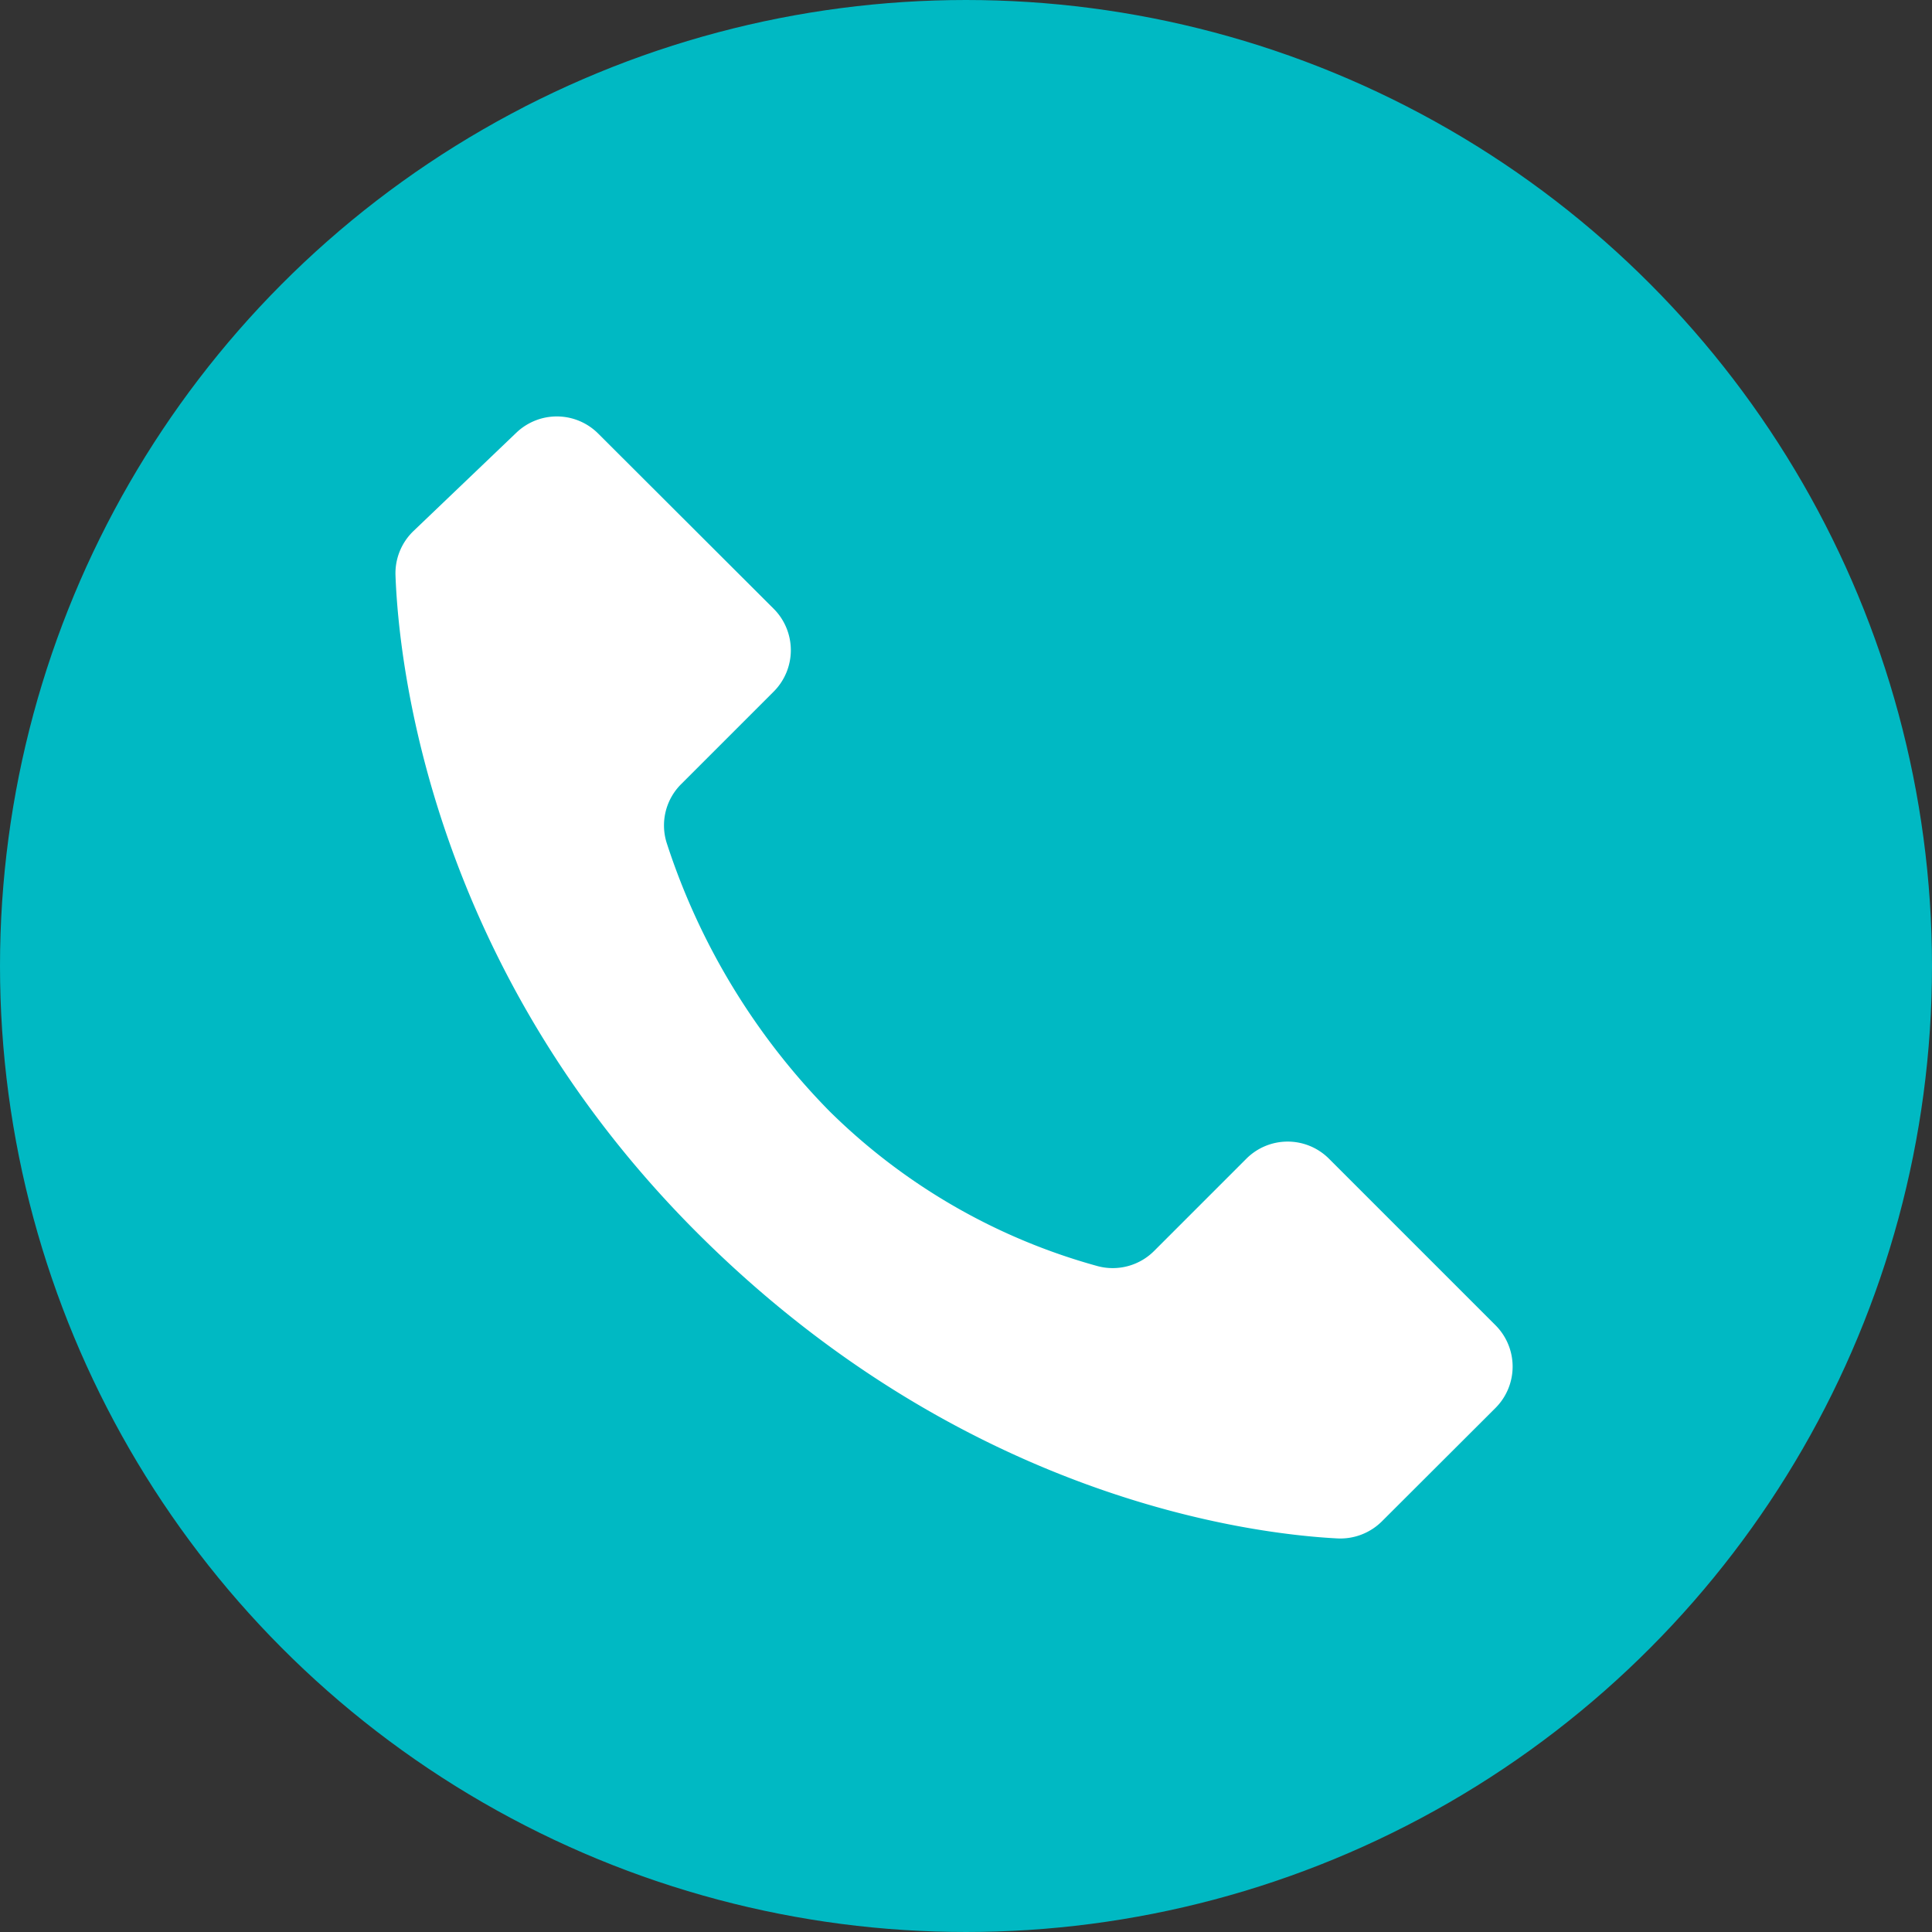
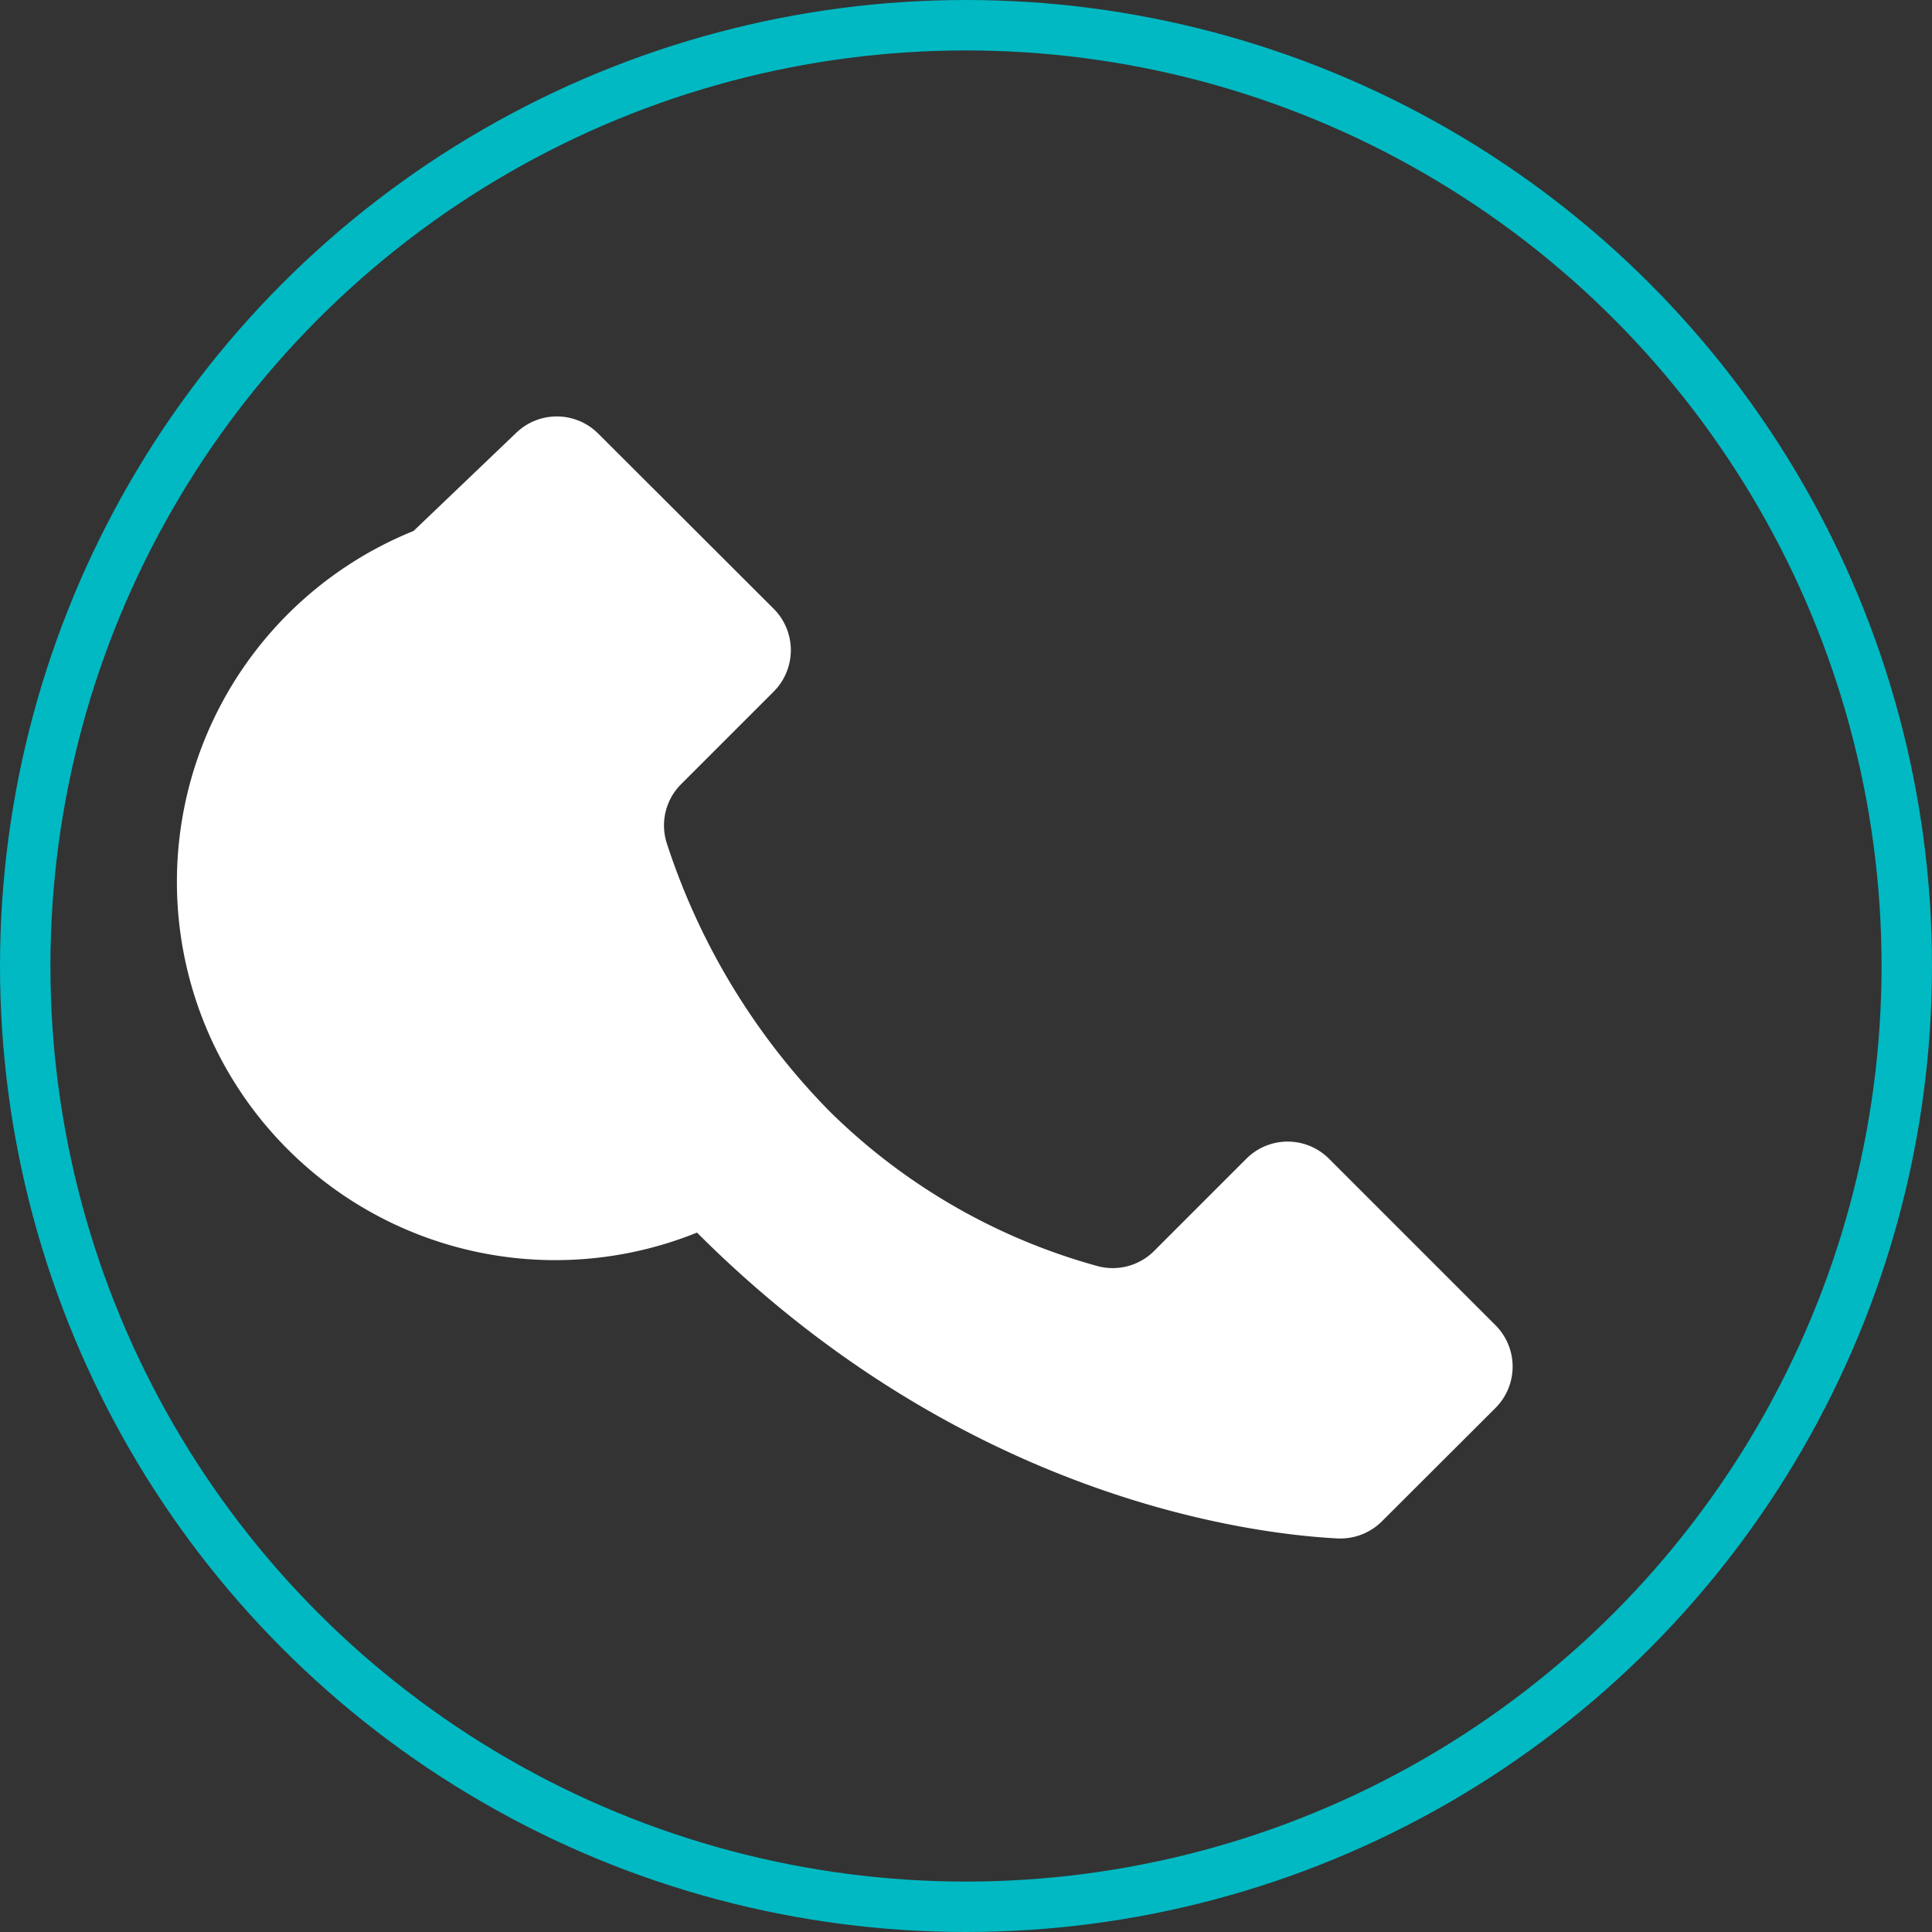
<svg xmlns="http://www.w3.org/2000/svg" viewBox="0 0 191.54 191.54">
  <rect x="0" y="0" width="191.54" height="191.54" fill="#333333" stroke="none" />
  <defs>
    <style>.cls-1{fill:#00b9c3;}.cls-2{fill:none;stroke:#00b9c3;stroke-linecap:round;stroke-linejoin:round;stroke-width:5px;}.cls-3{fill:#fff;}</style>
  </defs>
  <g id="レイヤー_2" data-name="レイヤー 2">
    <g id="レイヤー_1-2" data-name="レイヤー 1">
-       <circle class="cls-1" cx="95.77" cy="95.77" r="93.27" />
      <circle class="cls-2" cx="95.77" cy="95.77" r="93.27" />
-       <path class="cls-3" d="M59.32,43,76.71,60.36a5.81,5.81,0,0,1,0,8.2l-9.18,9.18a5.77,5.77,0,0,0-1.43,5.84,67.66,67.66,0,0,0,16.13,26.58,60.7,60.7,0,0,0,26.61,15.37,5.8,5.8,0,0,0,5.58-1.51l9.14-9.14a5.79,5.79,0,0,1,8.2,0l16.5,16.5a5.8,5.8,0,0,1,0,8.21L137,150.83a5.84,5.84,0,0,1-4.41,1.69c-8.69-.45-37.17-4-63.49-30.32S39.54,66,39.21,57.06A5.8,5.8,0,0,1,41,52.64l10.21-9.76A5.8,5.8,0,0,1,59.32,43Z" />
+       <path class="cls-3" d="M59.32,43,76.71,60.36a5.81,5.81,0,0,1,0,8.2l-9.18,9.18a5.77,5.77,0,0,0-1.43,5.84,67.66,67.66,0,0,0,16.13,26.58,60.7,60.7,0,0,0,26.61,15.37,5.8,5.8,0,0,0,5.58-1.51l9.14-9.14a5.79,5.79,0,0,1,8.2,0l16.5,16.5a5.8,5.8,0,0,1,0,8.21L137,150.83a5.84,5.84,0,0,1-4.41,1.69c-8.69-.45-37.17-4-63.49-30.32A5.8,5.8,0,0,1,41,52.64l10.21-9.76A5.8,5.8,0,0,1,59.32,43Z" />
    </g>
  </g>
</svg>